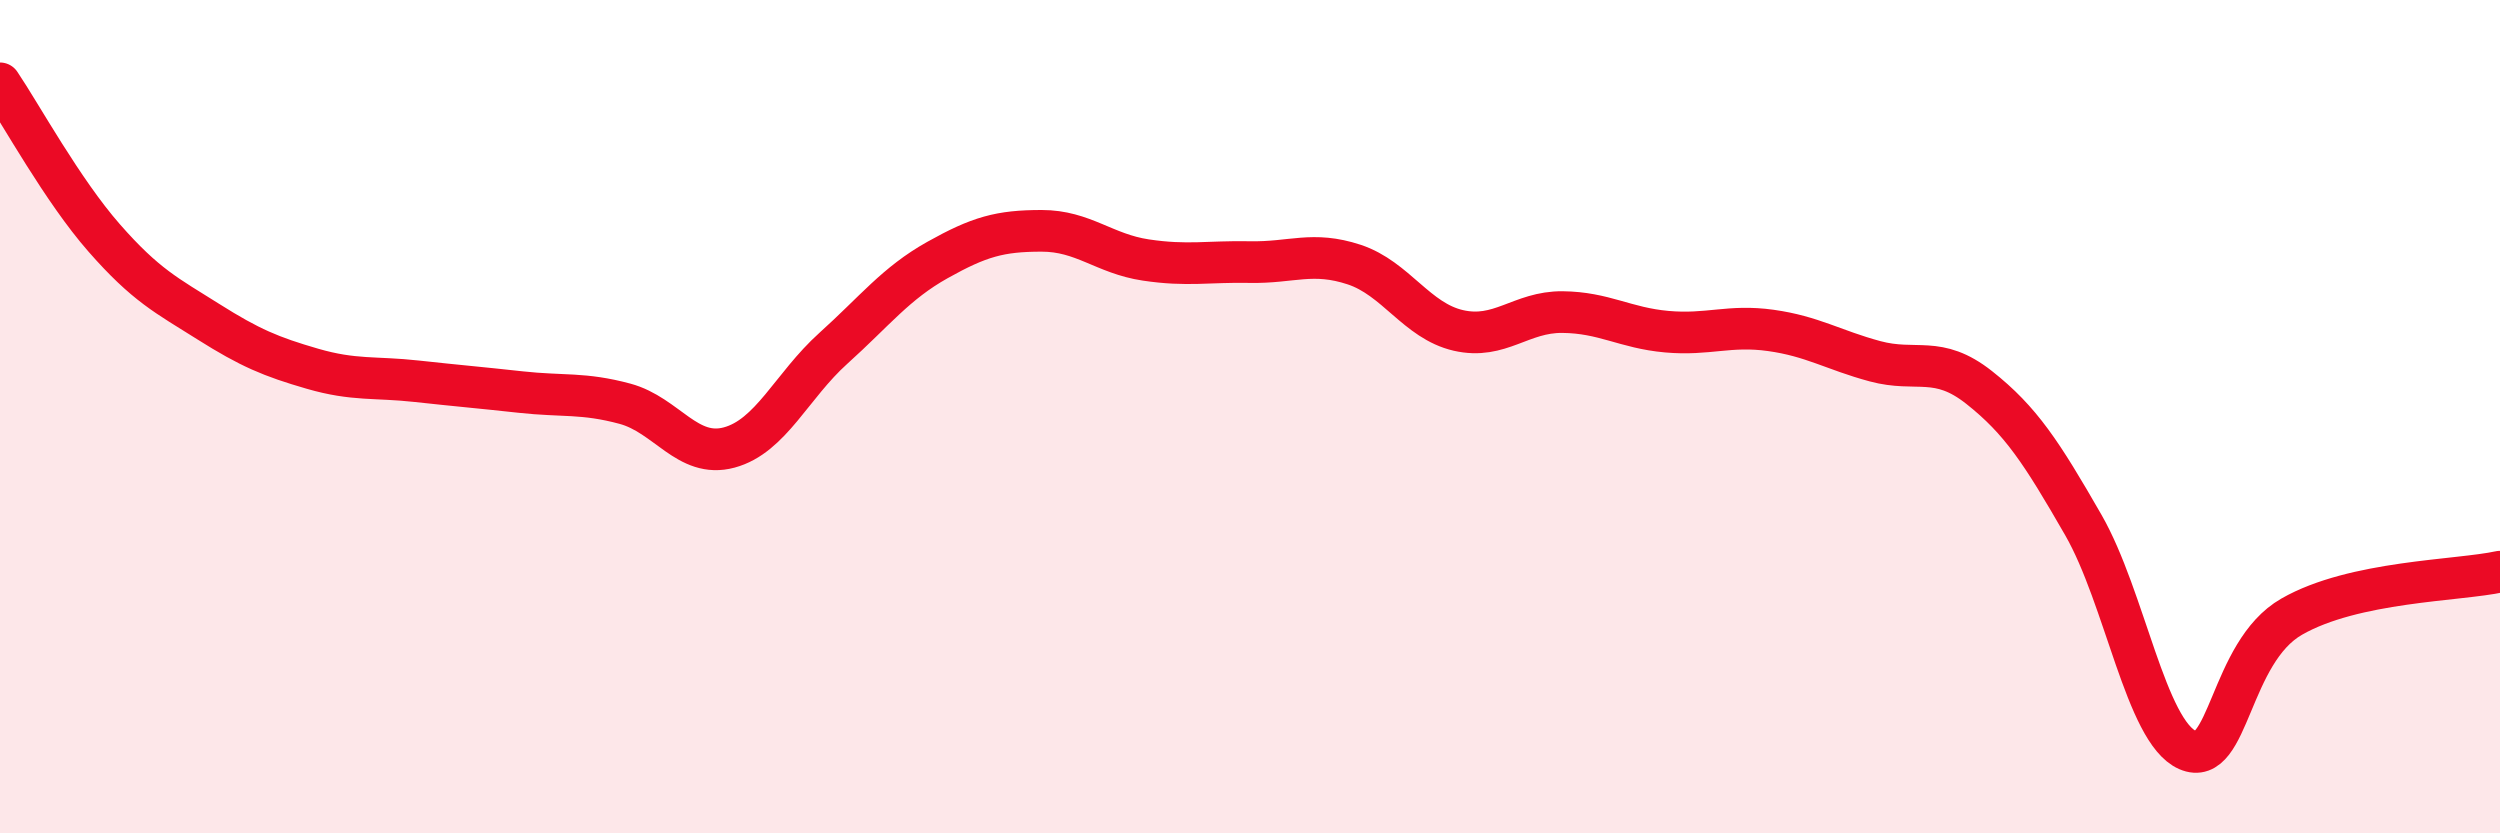
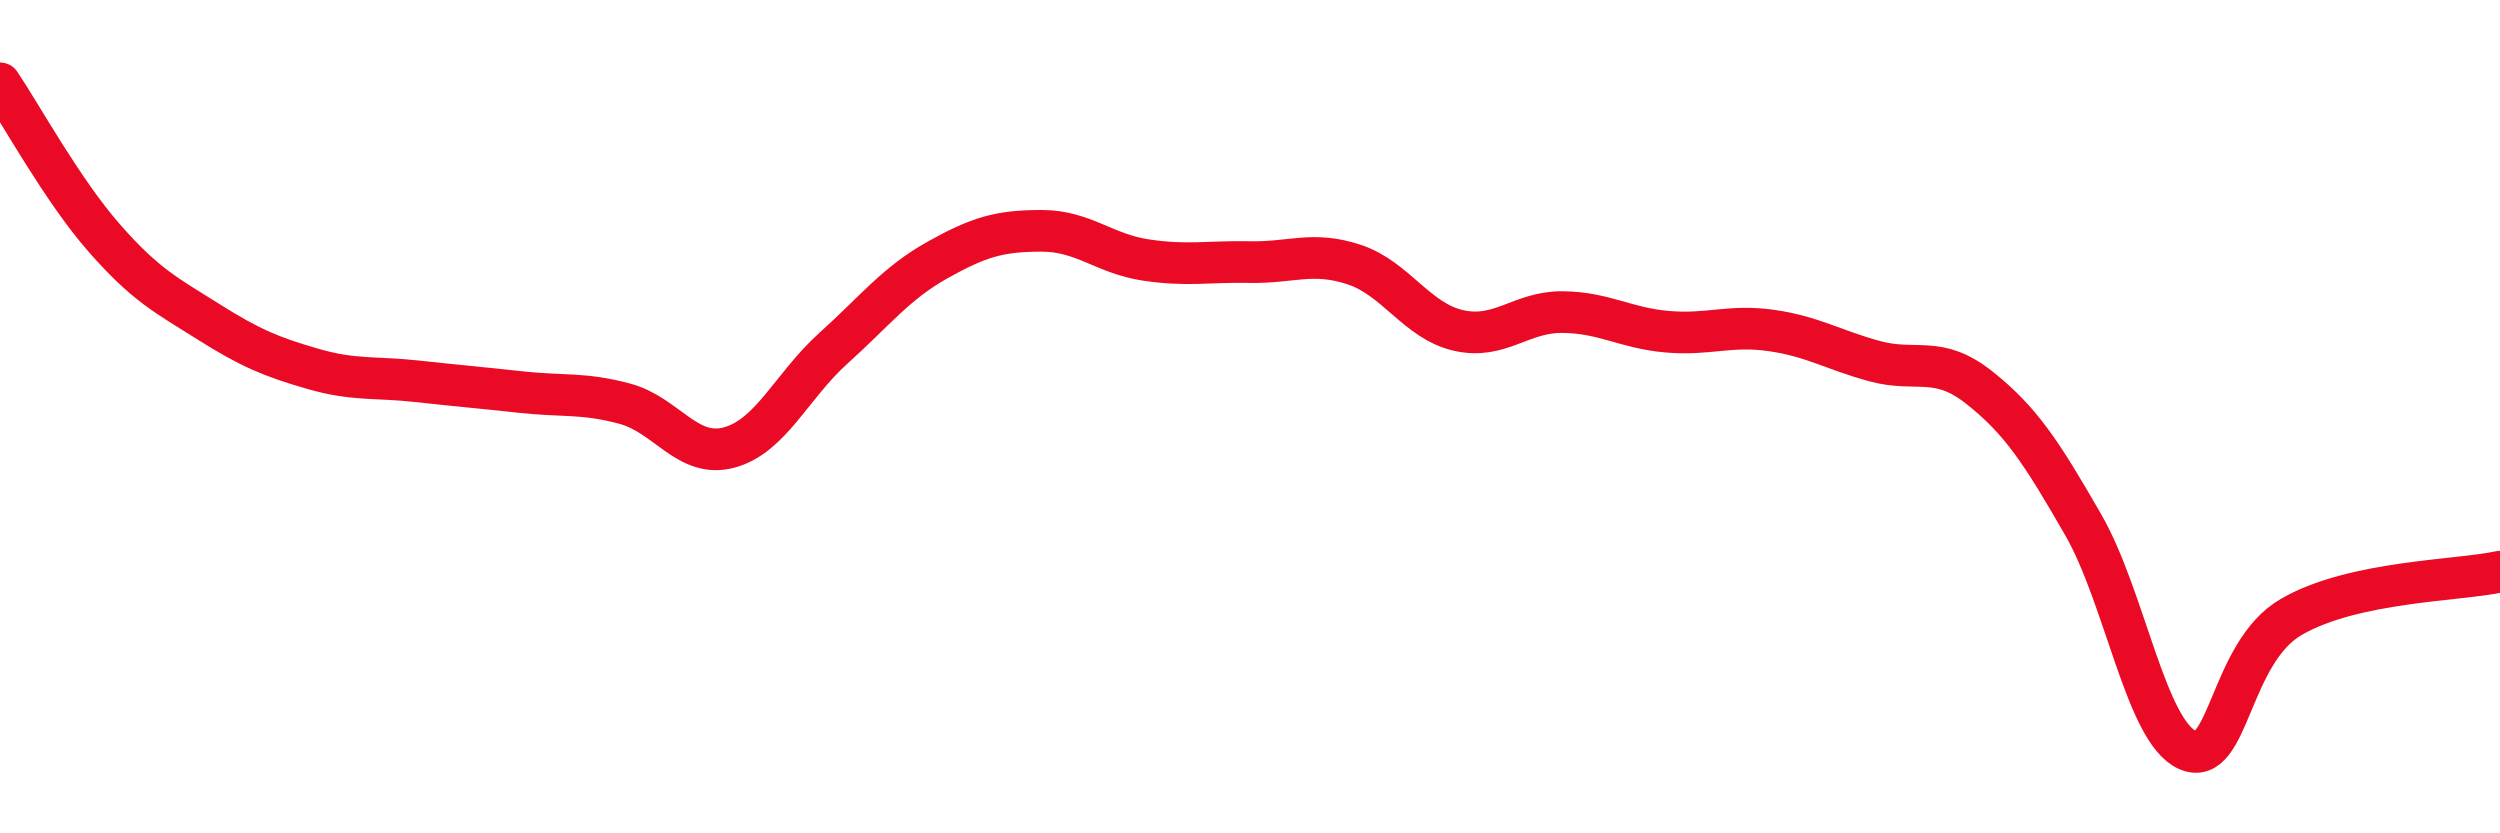
<svg xmlns="http://www.w3.org/2000/svg" width="60" height="20" viewBox="0 0 60 20">
-   <path d="M 0,2 C 0.5,2.74 1.5,4.57 2.5,5.71 C 3.5,6.85 4,7.09 5,7.72 C 6,8.35 6.5,8.56 7.5,8.85 C 8.5,9.14 9,9.04 10,9.15 C 11,9.26 11.5,9.3 12.5,9.41 C 13.5,9.52 14,9.42 15,9.69 C 16,9.96 16.5,11.01 17.5,10.74 C 18.5,10.47 19,9.26 20,8.36 C 21,7.46 21.5,6.8 22.5,6.24 C 23.5,5.68 24,5.54 25,5.54 C 26,5.54 26.5,6.09 27.5,6.24 C 28.5,6.39 29,6.27 30,6.29 C 31,6.31 31.5,6.02 32.5,6.35 C 33.5,6.68 34,7.7 35,7.93 C 36,8.16 36.5,7.48 37.5,7.49 C 38.5,7.5 39,7.87 40,7.96 C 41,8.05 41.5,7.79 42.5,7.93 C 43.5,8.07 44,8.4 45,8.67 C 46,8.94 46.5,8.51 47.5,9.3 C 48.5,10.09 49,10.86 50,12.6 C 51,14.34 51.5,17.56 52.5,18 C 53.5,18.44 53.5,15.66 55,14.8 C 56.5,13.94 59,13.94 60,13.72L60 20L0 20Z" fill="#EB0A25" opacity="0.1" stroke-linecap="round" stroke-linejoin="round" />
  <path d="M 0,2 C 0.5,2.74 1.5,4.57 2.5,5.71 C 3.5,6.85 4,7.09 5,7.72 C 6,8.35 6.5,8.56 7.5,8.85 C 8.5,9.14 9,9.04 10,9.15 C 11,9.26 11.5,9.3 12.5,9.41 C 13.5,9.52 14,9.42 15,9.69 C 16,9.96 16.5,11.01 17.5,10.74 C 18.5,10.47 19,9.26 20,8.36 C 21,7.46 21.5,6.8 22.5,6.24 C 23.5,5.68 24,5.54 25,5.54 C 26,5.54 26.5,6.09 27.5,6.24 C 28.5,6.39 29,6.27 30,6.29 C 31,6.31 31.5,6.02 32.5,6.35 C 33.5,6.68 34,7.7 35,7.93 C 36,8.16 36.5,7.48 37.5,7.49 C 38.5,7.5 39,7.87 40,7.96 C 41,8.05 41.5,7.79 42.5,7.93 C 43.5,8.07 44,8.4 45,8.67 C 46,8.94 46.5,8.51 47.5,9.3 C 48.5,10.09 49,10.86 50,12.6 C 51,14.34 51.5,17.56 52.5,18 C 53.5,18.44 53.5,15.66 55,14.8 C 56.5,13.94 59,13.94 60,13.72" stroke="#EB0A25" stroke-width="1" fill="none" stroke-linecap="round" stroke-linejoin="round" />
</svg>